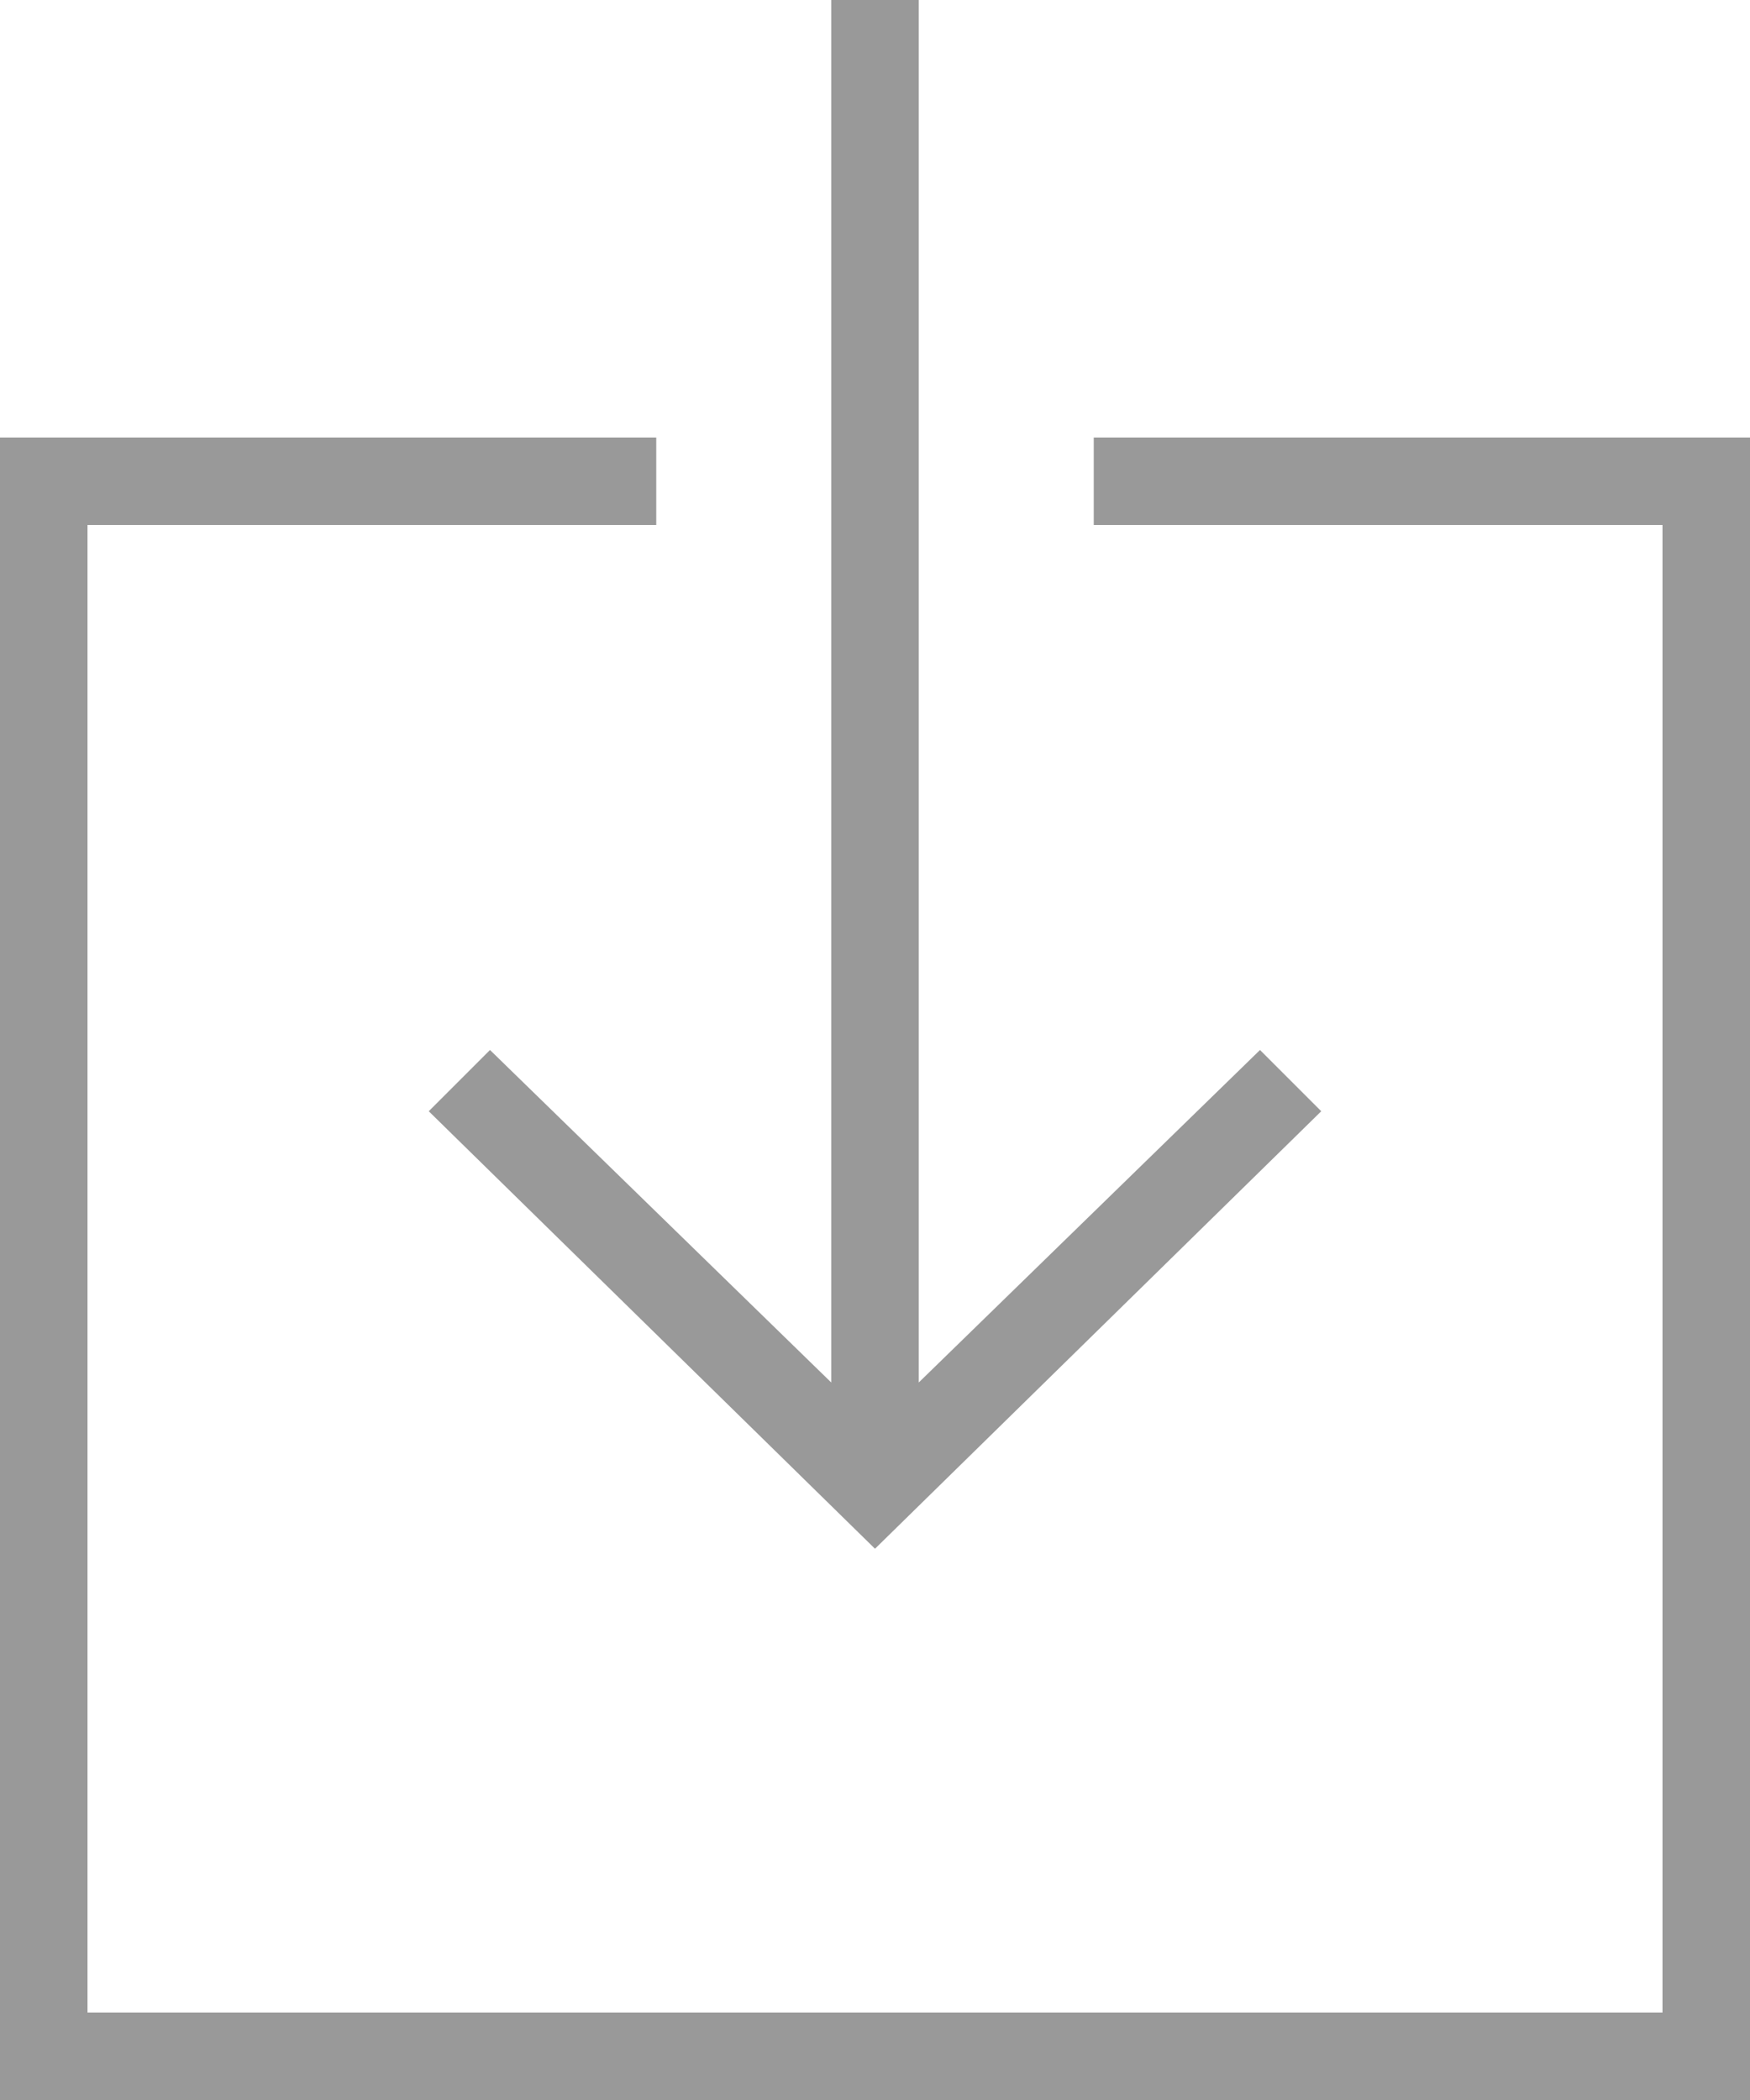
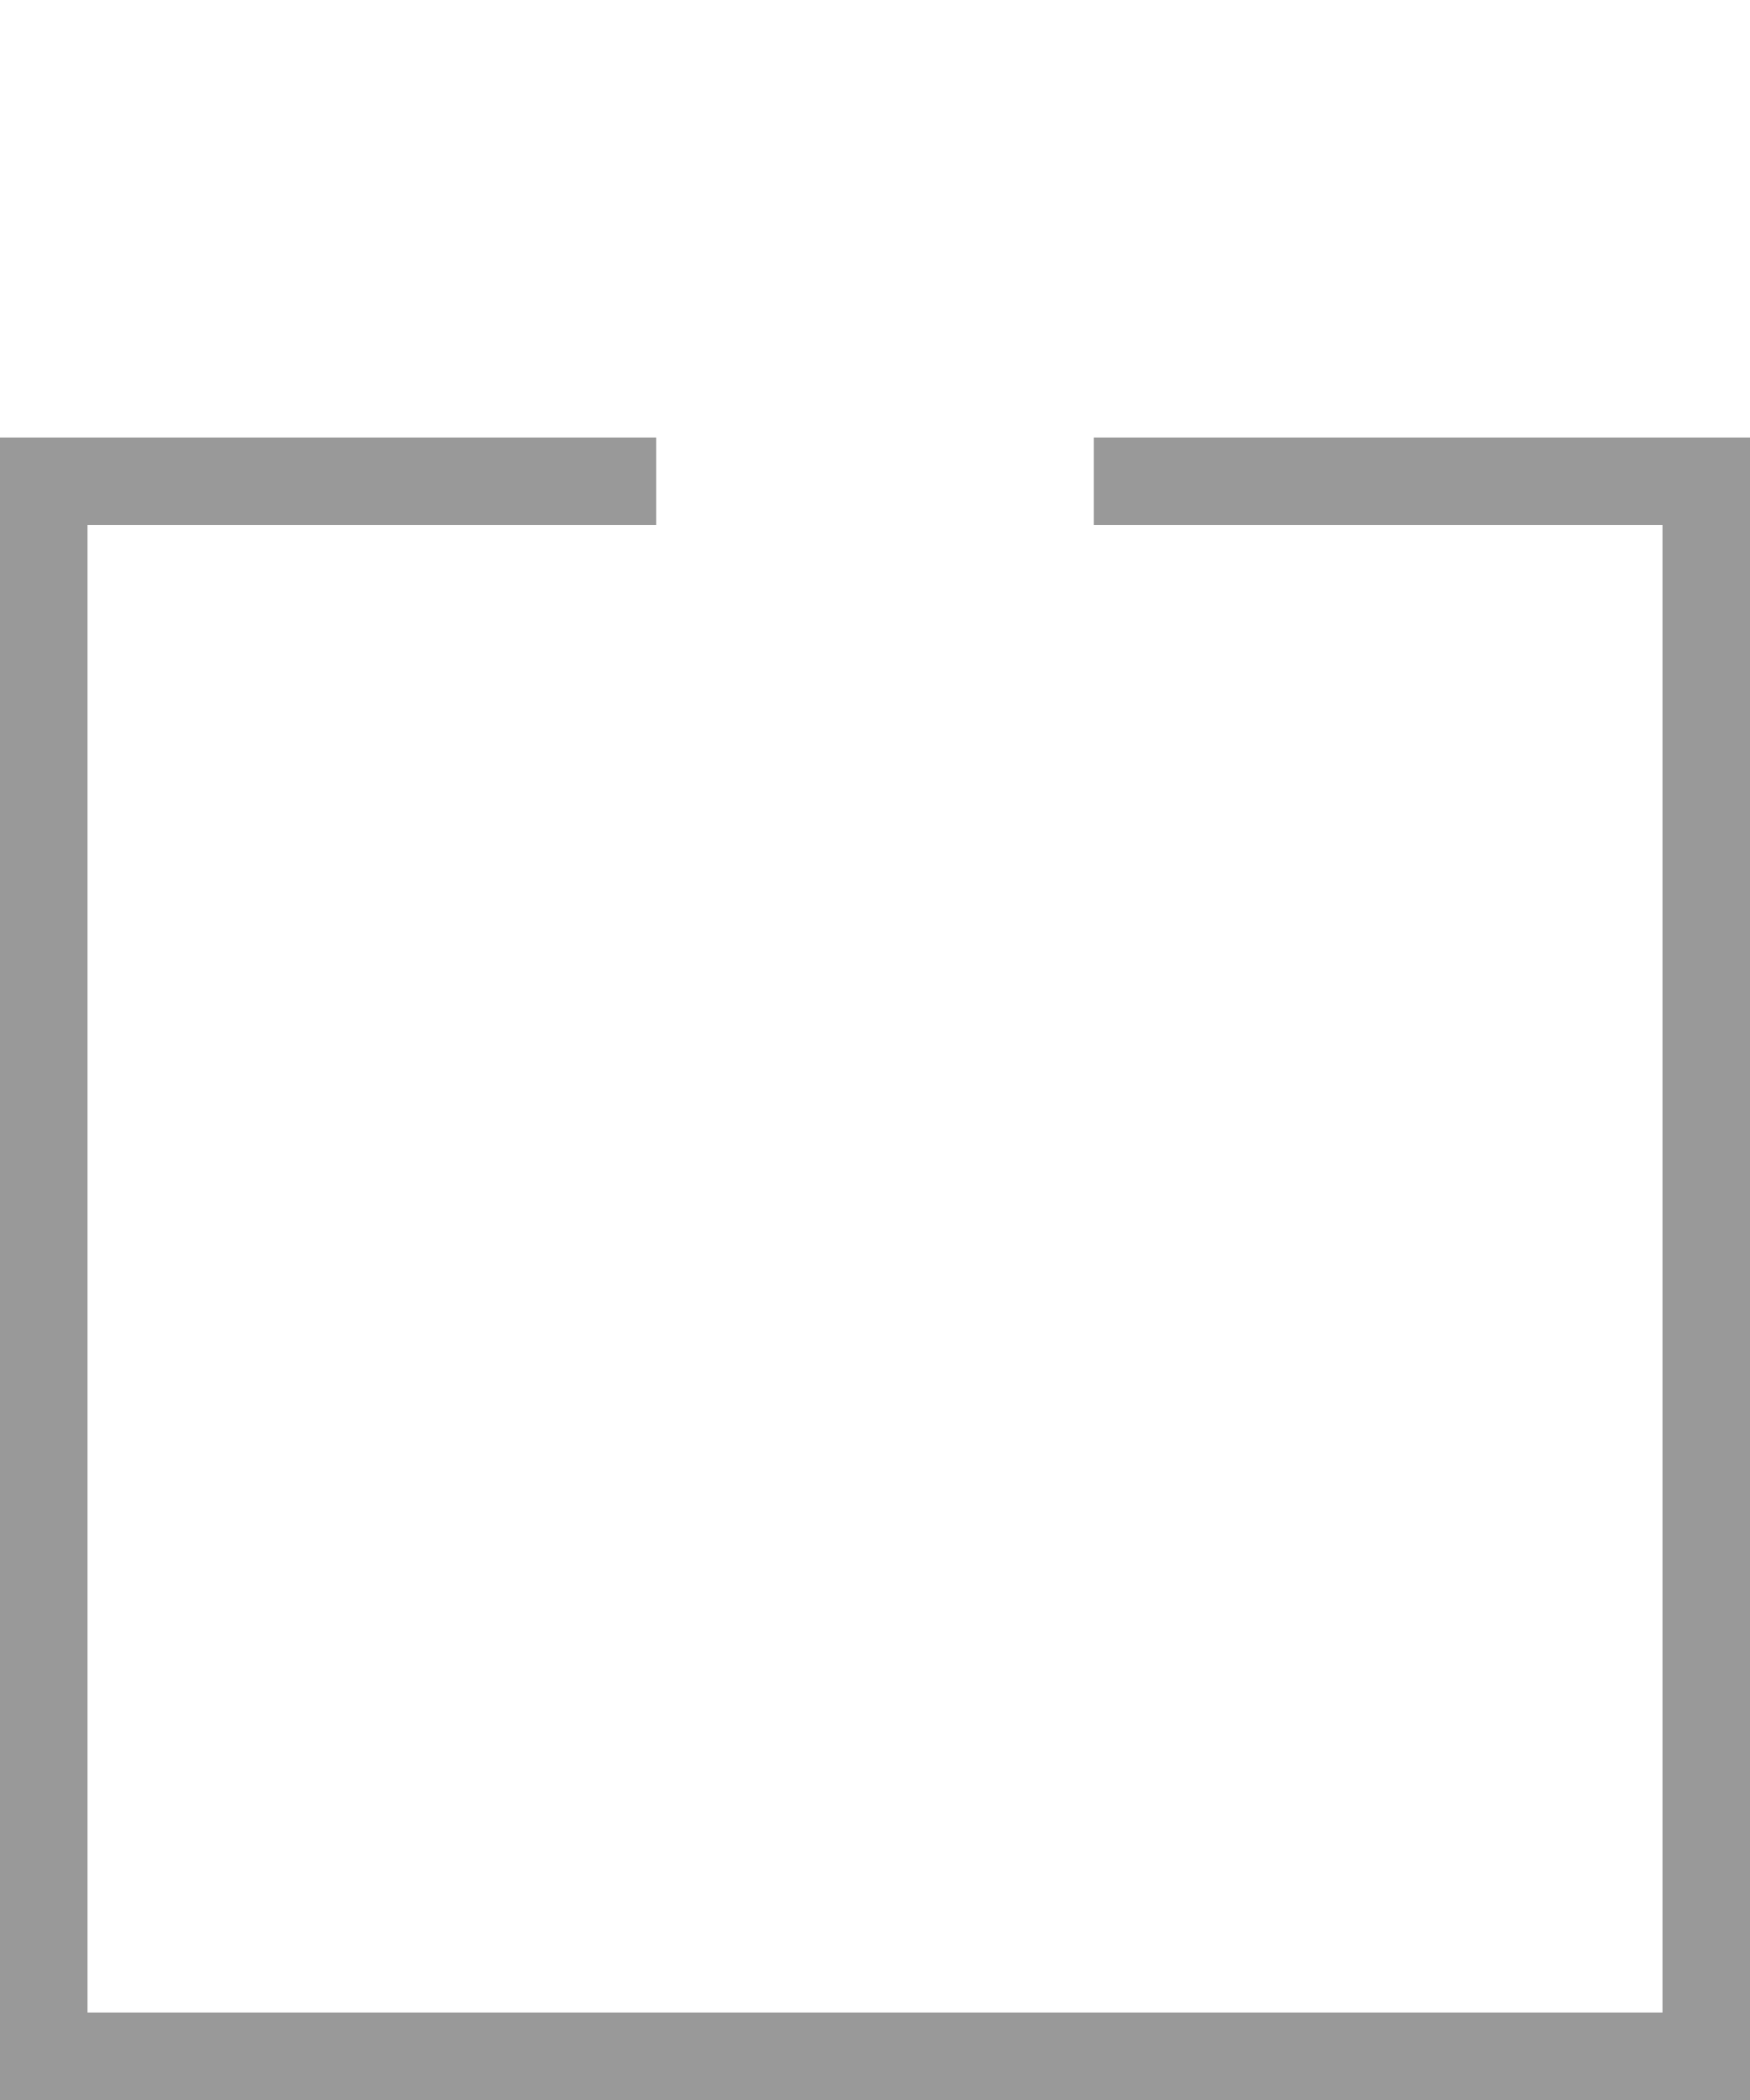
<svg xmlns="http://www.w3.org/2000/svg" version="1.1" id="Layer_1" x="0px" y="0px" width="20px" height="24px" viewBox="0 0 20 24" style="enable-background:new 0 0 20 24;" xml:space="preserve">
  <style type="text/css">
	.st0{fill:#999999;}
</style>
  <g>
-     <polygon class="st0" points="5.6,12 4.9,12.7 10,17.7 15.1,12.7 14.4,12 10.5,15.8 10.5,0 9.5,0 9.5,15.8  " />
    <polygon class="st0" points="12.5,5 12.5,6 19,6 19,23 1,23 1,6 7.5,6 7.5,5 0,5 0,24 20,24 20,5  " />
  </g>
</svg>